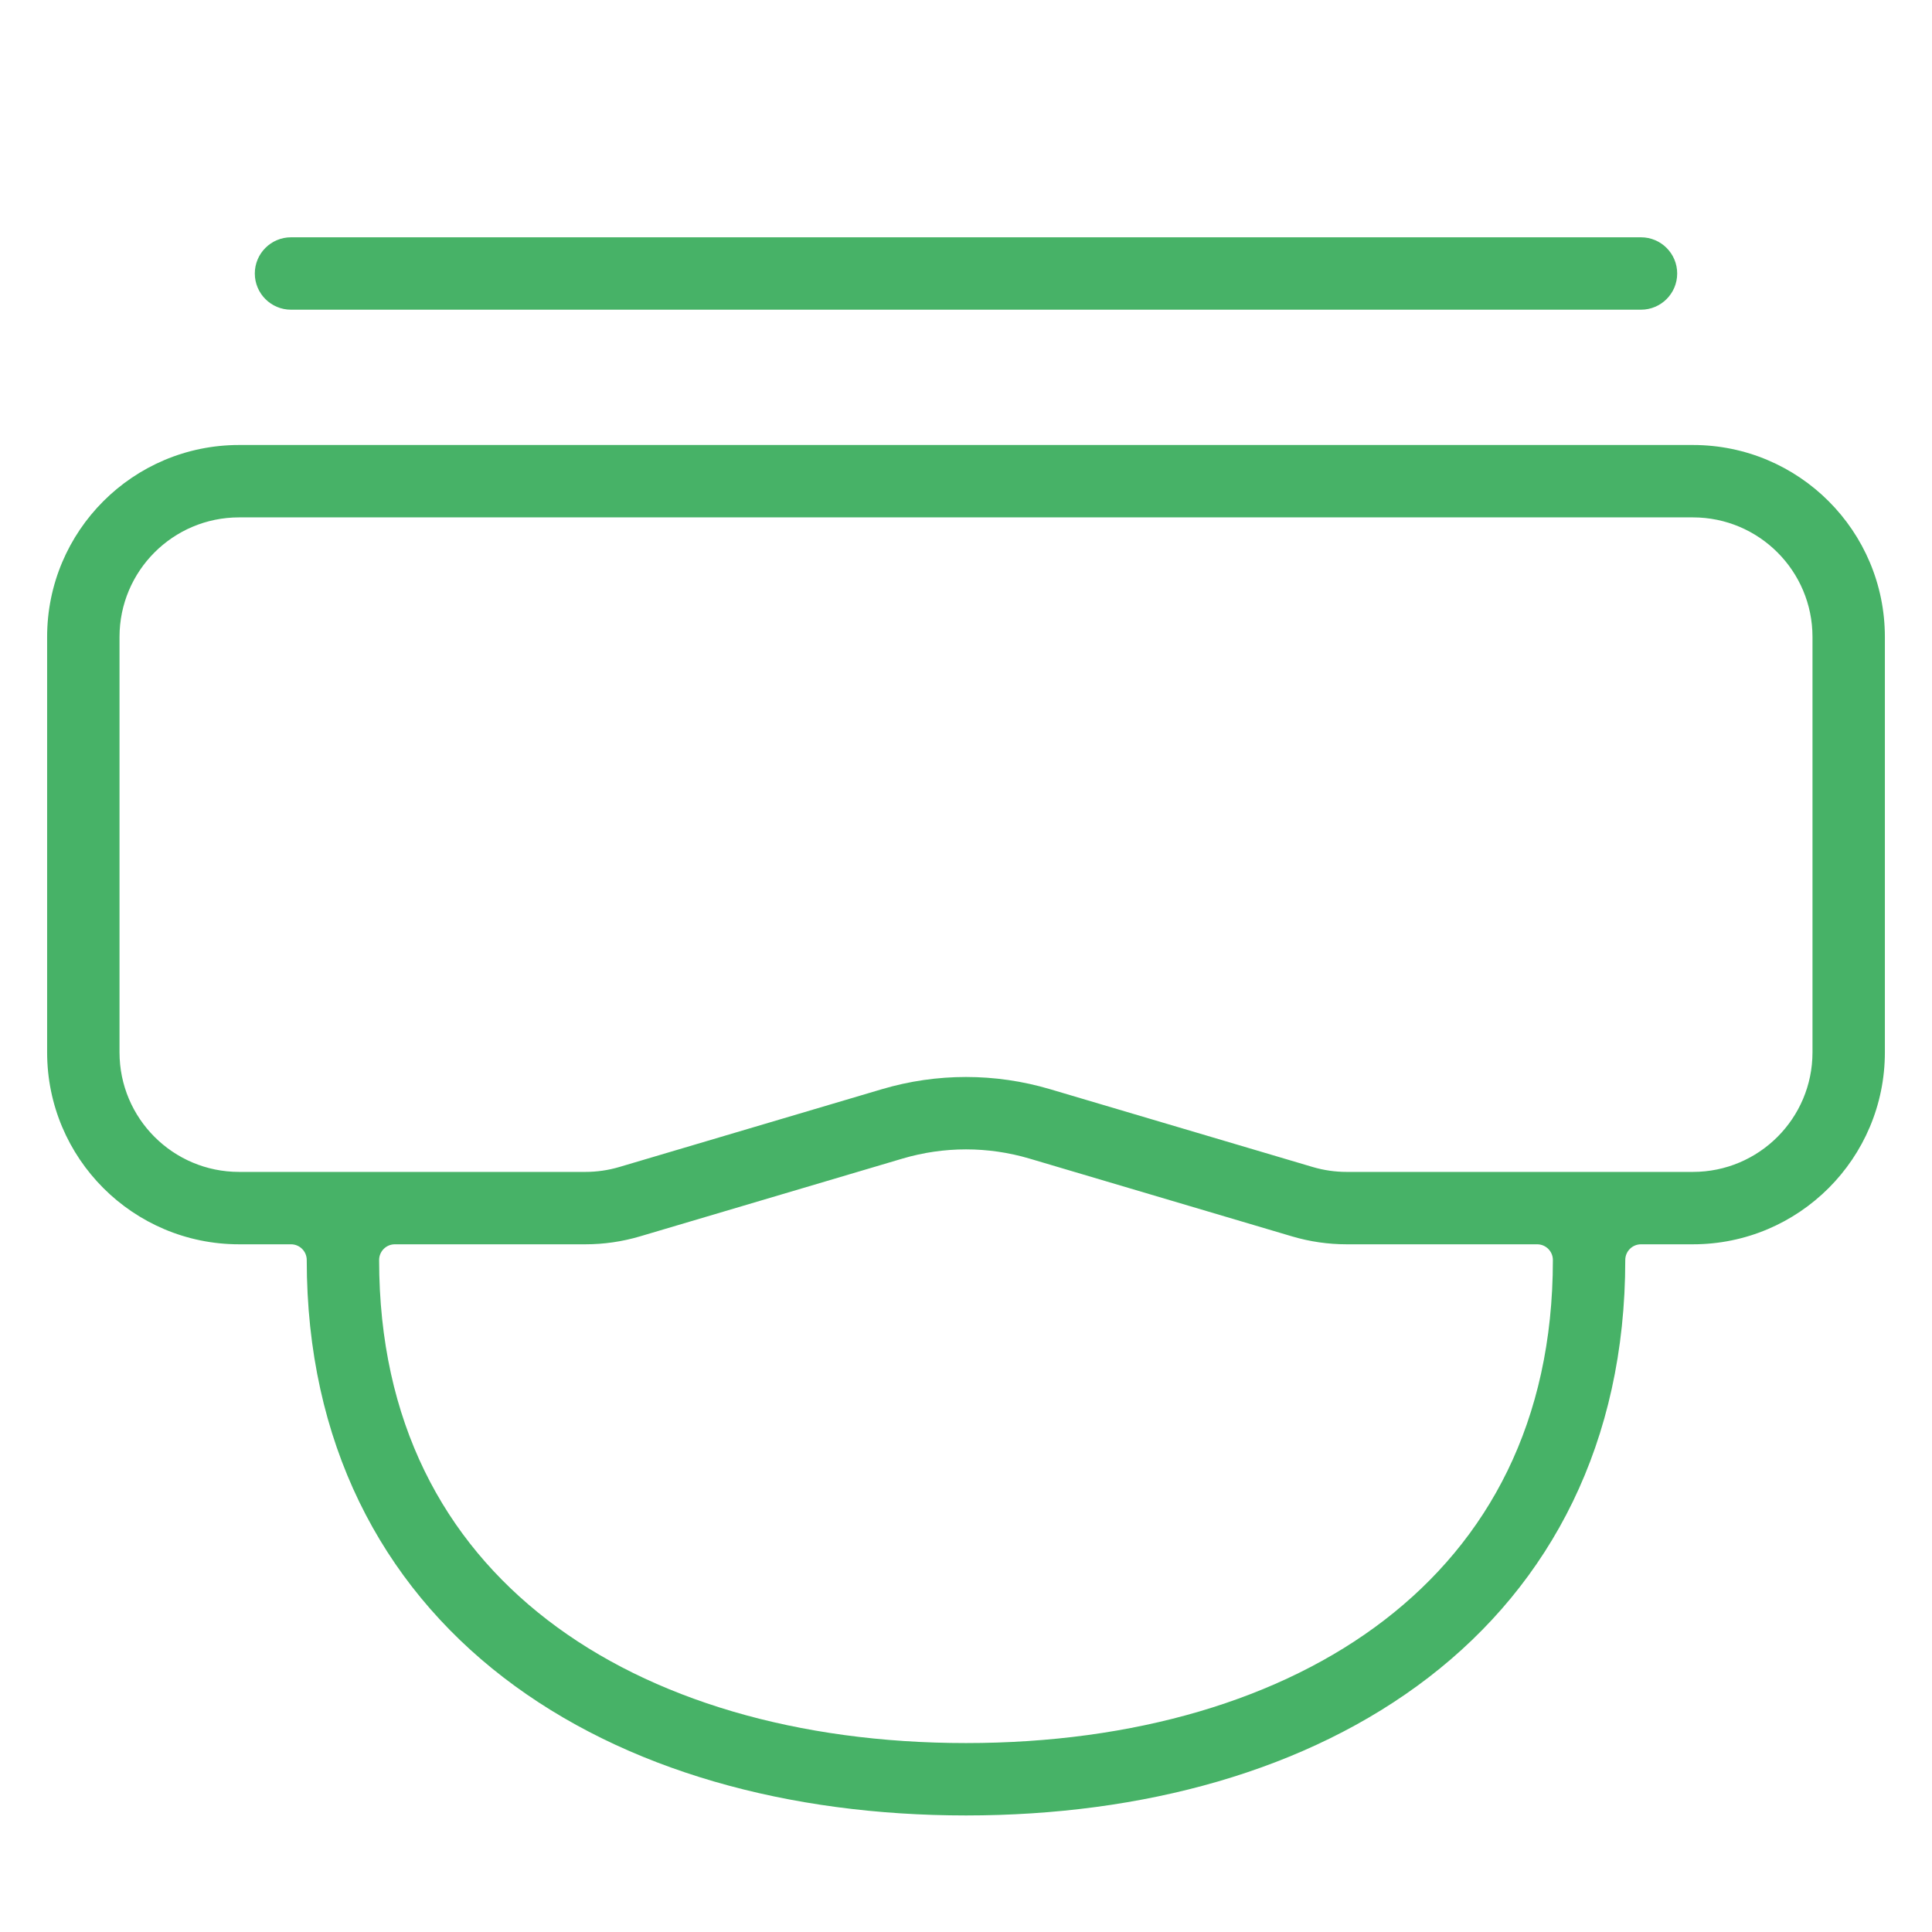
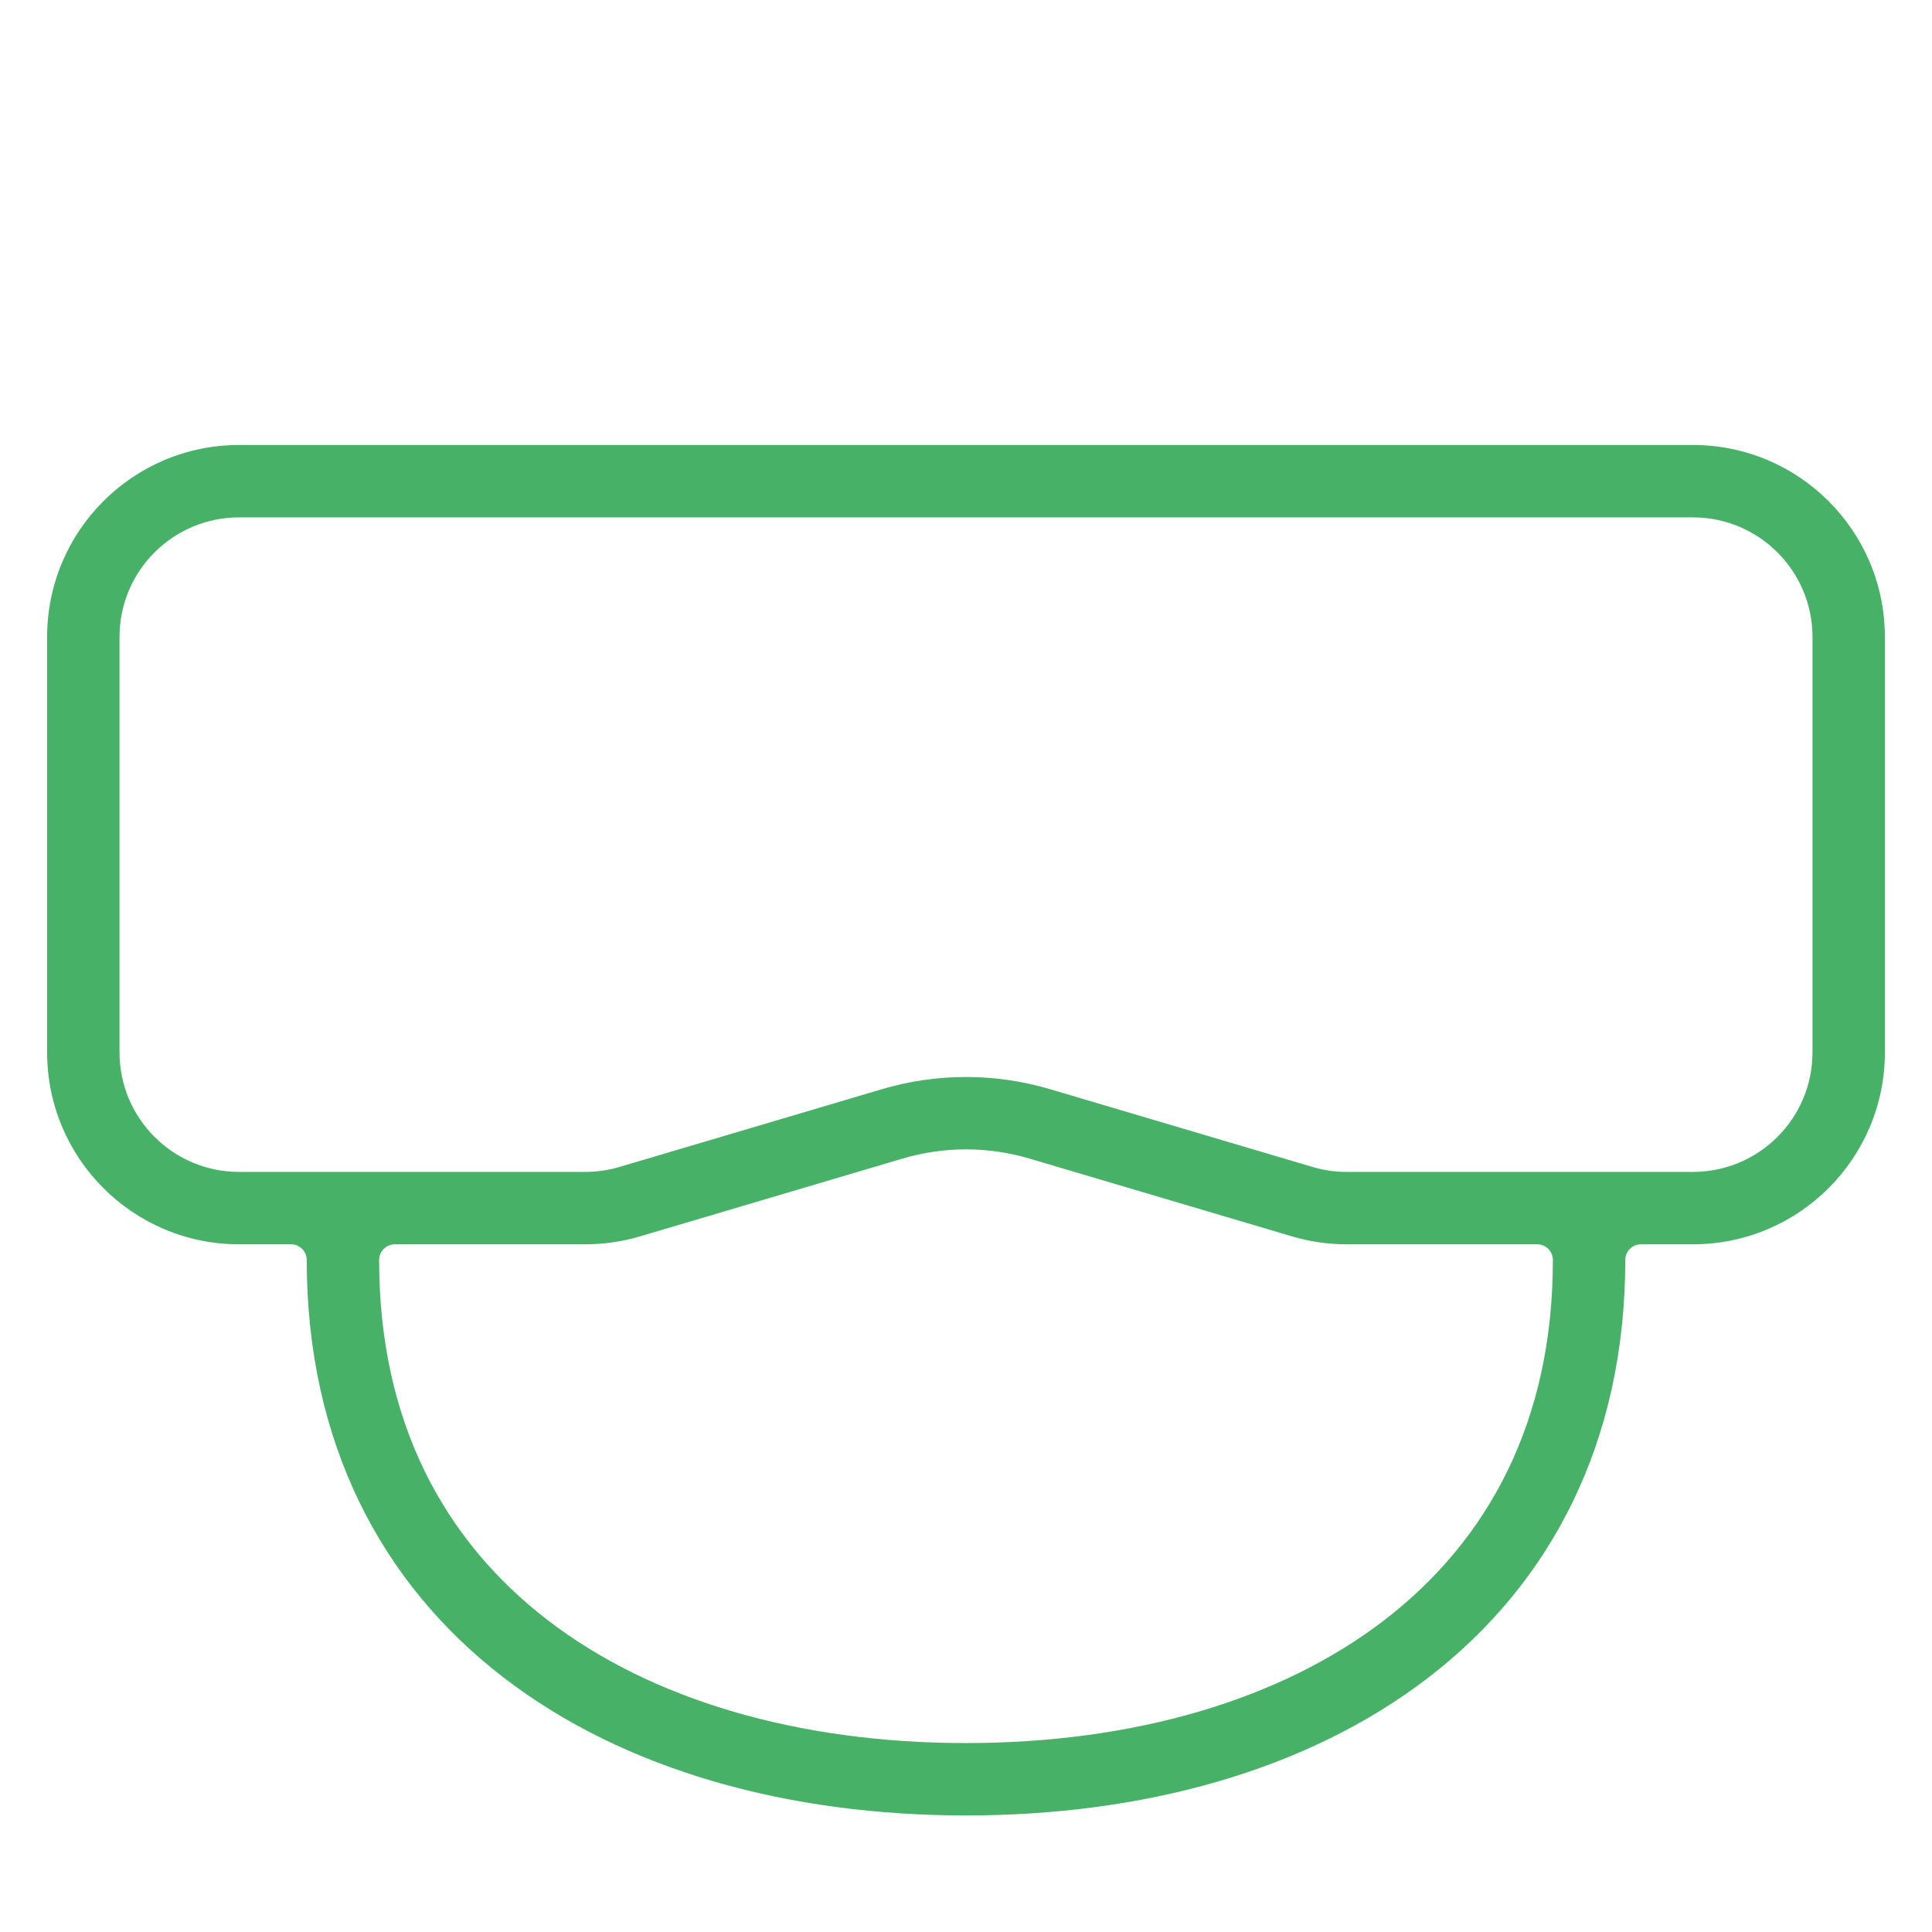
<svg xmlns="http://www.w3.org/2000/svg" width="100%" height="100%" viewBox="0 0 800 800" version="1.1" xml:space="preserve" style="fill-rule:evenodd;clip-rule:evenodd;stroke-linejoin:round;stroke-miterlimit:2;">
-   <path d="M105.513,113.25c-0,-8.277 6.71,-14.987 14.987,-14.987l559,-0c8.276,-0 14.987,6.71 14.987,14.987c0,8.277 -6.711,14.987 -14.987,14.987c0,0 -559,0 -559,0c-8.277,0 -14.987,-6.71 -14.987,-14.987Z" style="fill:#47b267;" />
  <path d="M19.513,263.75c-0,-43.9 35.587,-79.487 79.487,-79.487l602,-0c43.901,-0 79.487,35.587 79.487,79.487c0,-0 0,172 0,172c0,43.901 -35.586,79.487 -79.487,79.487c0,0 -21.5,0 -21.5,0c-3.597,0 -6.513,2.916 -6.513,6.513c0,75.497 -30.841,133.882 -81.413,172.812c-50.367,38.772 -118.523,57.175 -191.574,57.175c-73.051,0 -141.205,-18.403 -191.575,-57.175c-50.57,-38.93 -81.412,-97.315 -81.412,-172.812c-0,-3.597 -2.916,-6.513 -6.513,-6.513l-21.5,0c-43.9,0 -79.487,-35.586 -79.487,-79.487c-0,0 -0,-172 -0,-172Zm143.987,251.487c-3.597,0 -6.513,2.916 -6.513,6.513c0,67.063 26.941,116.128 69.721,149.056c42.948,33.061 103.773,50.957 173.292,50.957c69.519,-0 130.342,-17.896 173.294,-50.957c42.779,-32.928 69.719,-81.993 69.719,-149.056c-0,-3.597 -2.916,-6.513 -6.513,-6.513l-78.901,0c-7.647,0 -15.254,-1.105 -22.583,-3.275l-108.734,-32.22c-17.151,-5.079 -35.413,-5.079 -52.564,0l-108.733,32.22c-7.331,2.17 -14.937,3.275 -22.583,3.275c0,0 -78.902,0 -78.902,0Zm-64.5,-301c-27.345,0 -49.513,22.168 -49.513,49.513l0,172c0,27.346 22.168,49.513 49.513,49.513c-0,-0 143.402,-0 143.402,-0c4.762,-0 9.499,-0.688 14.065,-2.04l108.735,-32.216c22.713,-6.732 46.883,-6.732 69.596,0l108.736,32.216c4.565,1.352 9.303,2.04 14.065,2.04c0,-0 143.401,-0 143.401,-0c27.346,-0 49.513,-22.167 49.513,-49.513l-0,-172c-0,-27.345 -22.167,-49.513 -49.513,-49.513l-602,0Z" style="fill:#47b267;" />
</svg>